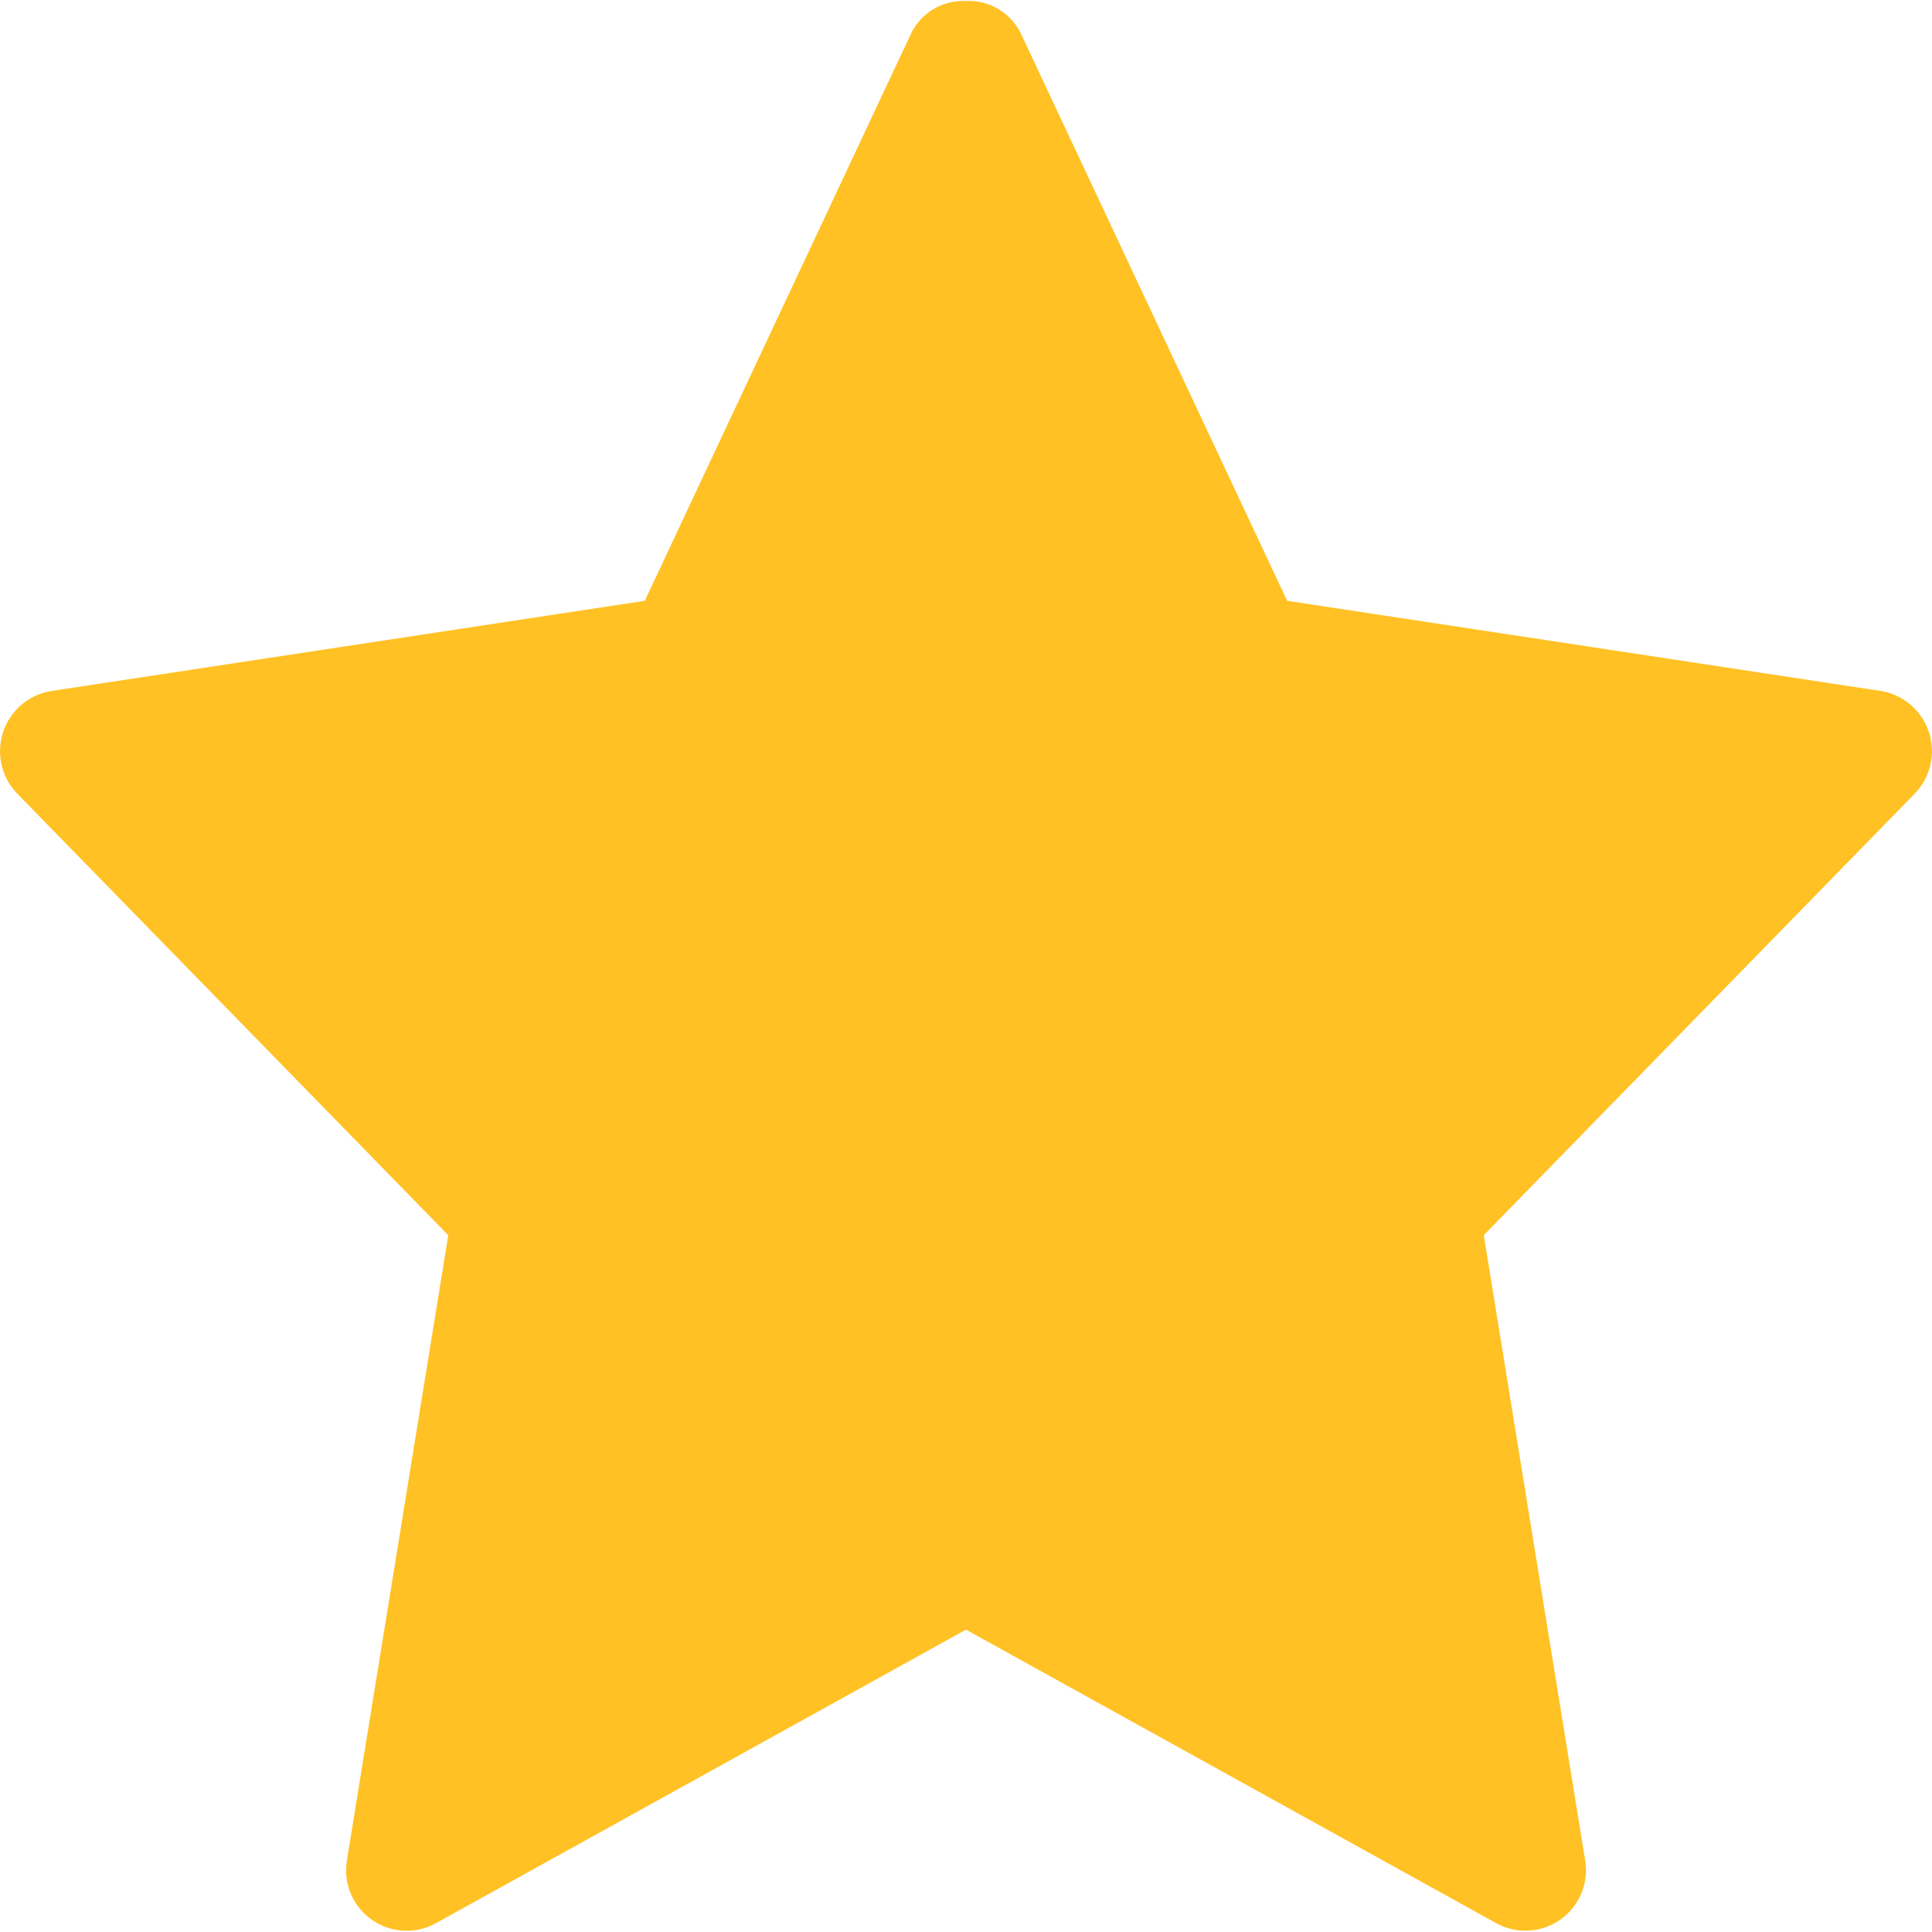
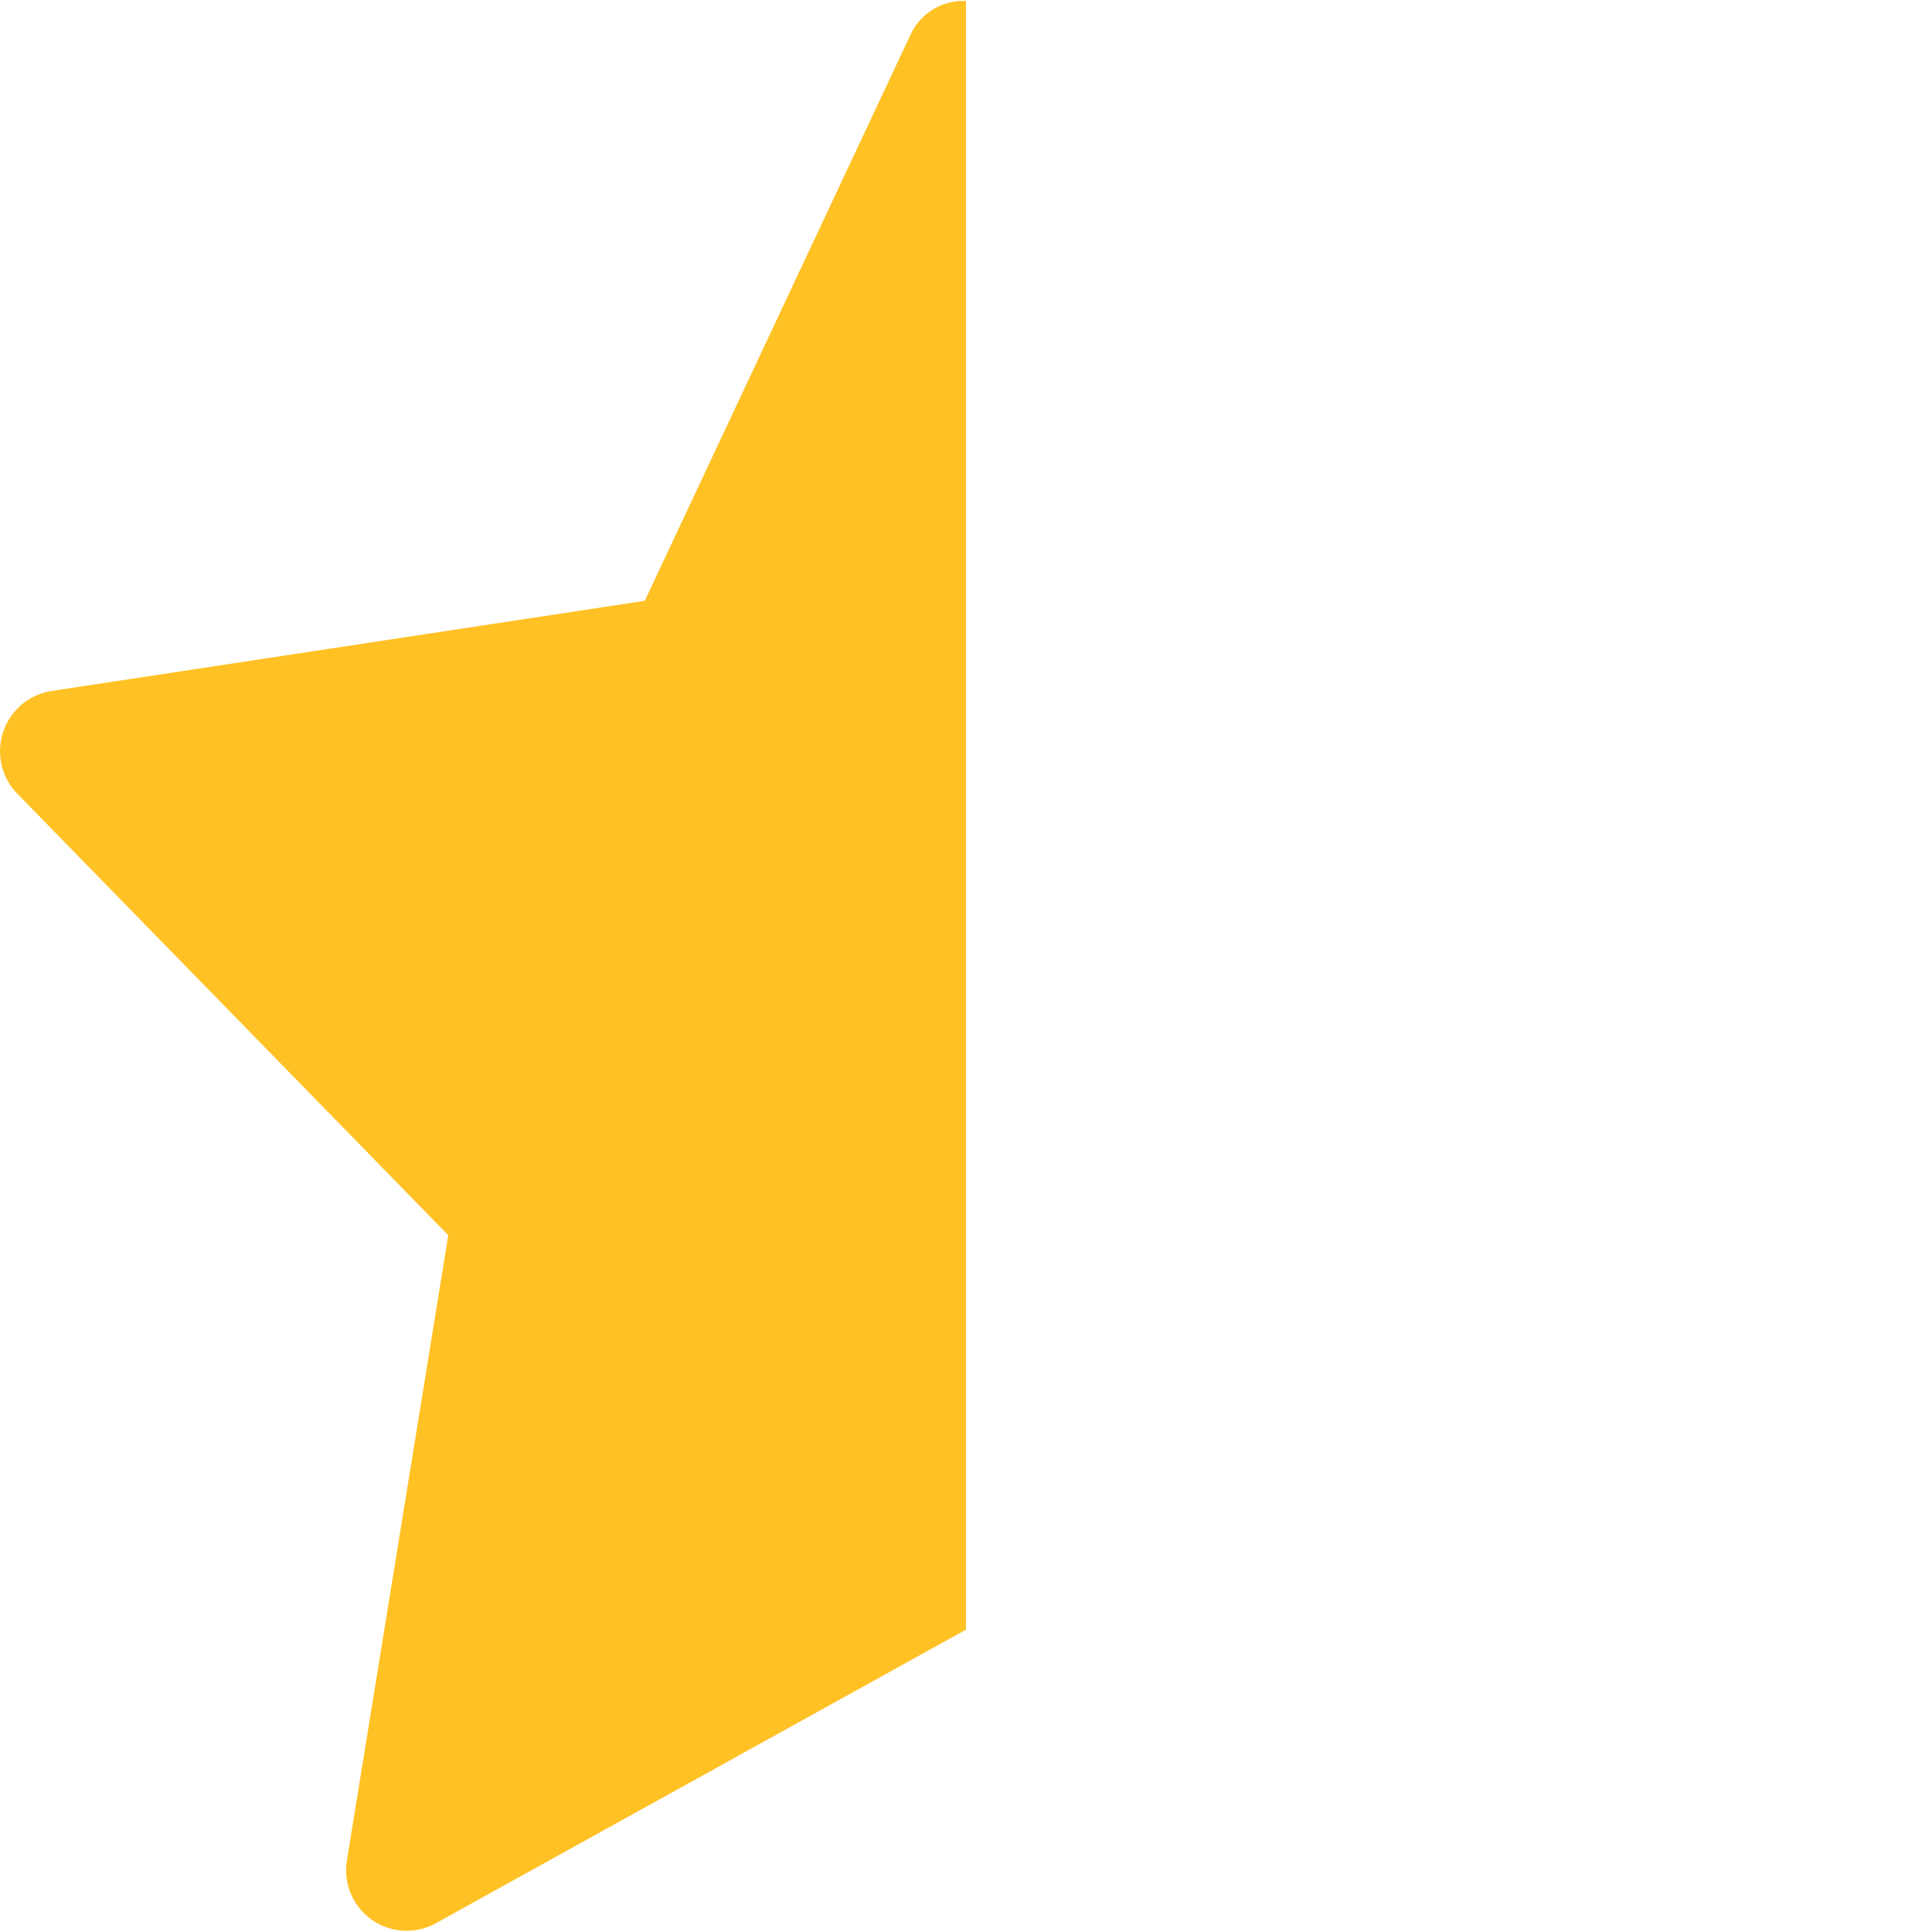
<svg xmlns="http://www.w3.org/2000/svg" width="20" height="20" viewBox="0 0 28.729 28.699" fill="#ffc124">
  <g id="Group_34268" data-name="Group 34268" transform="translate(-0.001 -0.03)">
-     <path id="Path_113309" data-name="Path 113309" d="M26.114,11.81,19.7,18.382l1.508,9.3a.9.9,0,0,1-1.317.934L12,24.248V.03a.862.862,0,0,1,.814.479l3.962,8.44L25.6,10.289a.907.907,0,0,1,.515,1.52Z" transform="translate(2.365 0)">
- </path>
    <path id="Path_113310" data-name="Path 113310" d="M14.365.03V24.248L6.476,28.617a.9.9,0,0,1-1.317-.934l1.508-9.3L.251,11.81a.907.907,0,0,1,.515-1.52L9.589,8.949,13.551.509A.862.862,0,0,1,14.365.03Z" transform="translate(0)" />
  </g>
</svg>